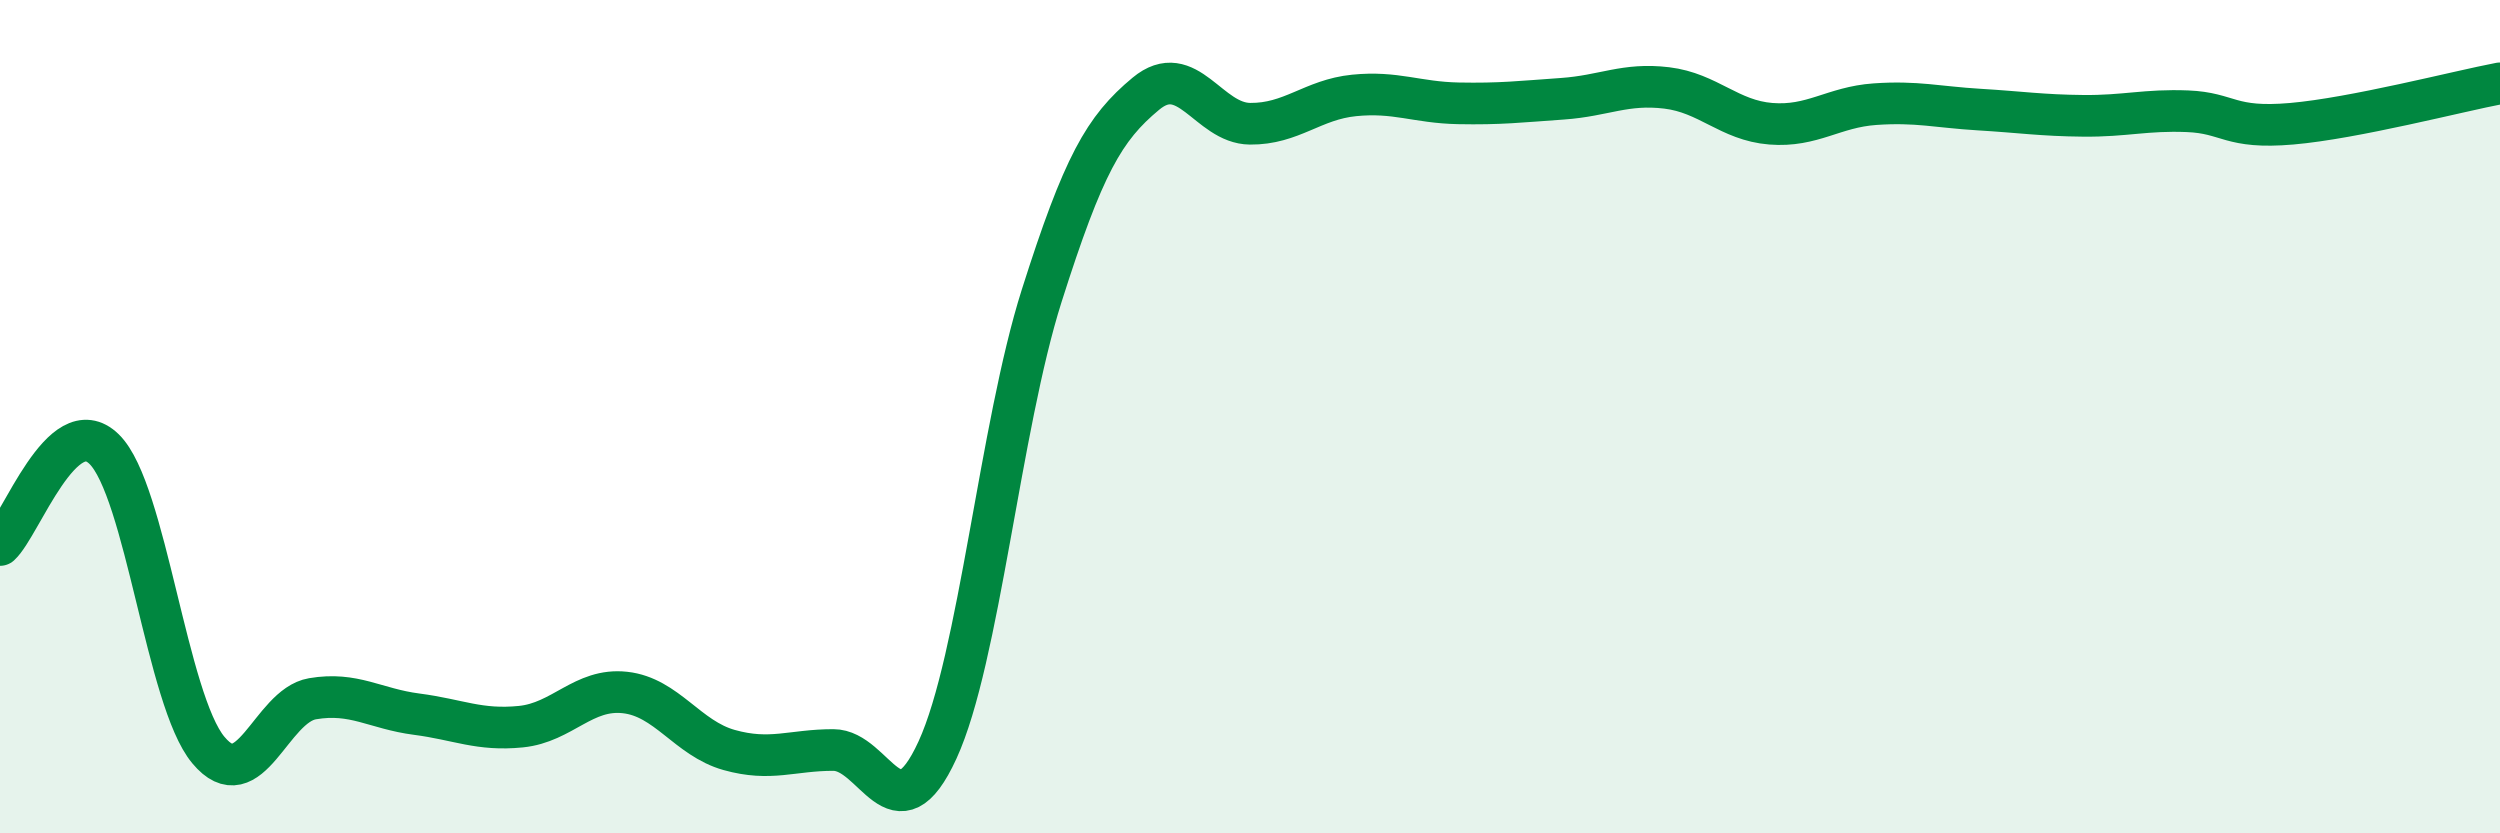
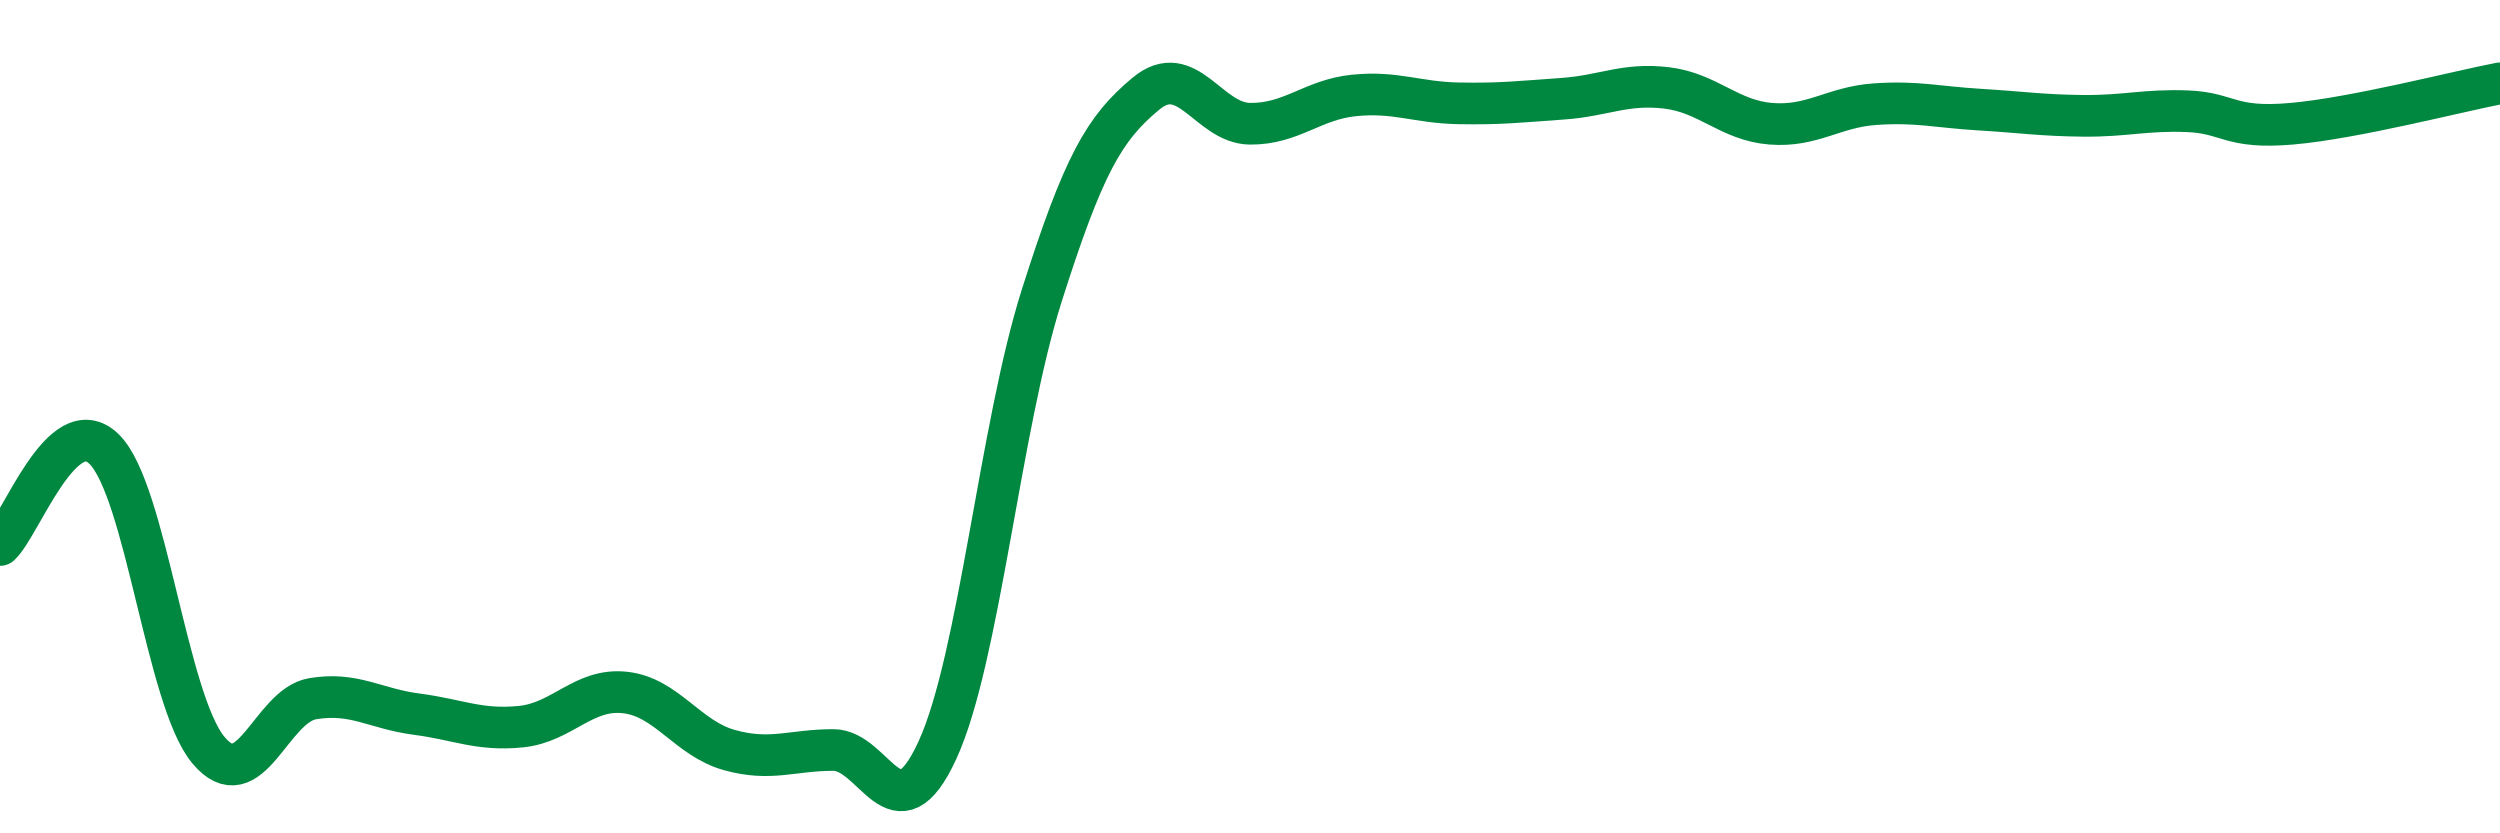
<svg xmlns="http://www.w3.org/2000/svg" width="60" height="20" viewBox="0 0 60 20">
-   <path d="M 0,13.08 C 0.5,12.62 1.5,9.8 2.5,10.78 C 3.5,11.76 4,16.8 5,18 C 6,19.2 6.5,16.94 7.5,16.77 C 8.5,16.6 9,17.01 10,17.14 C 11,17.27 11.5,17.54 12.5,17.44 C 13.5,17.34 14,16.51 15,16.62 C 16,16.73 16.5,17.72 17.5,18 C 18.5,18.28 19,18 20,18 C 21,18 21.5,20.18 22.5,18 C 23.5,15.82 24,10.25 25,7.1 C 26,3.95 26.5,3.08 27.5,2.25 C 28.5,1.42 29,2.96 30,2.97 C 31,2.98 31.5,2.39 32.5,2.29 C 33.5,2.19 34,2.46 35,2.48 C 36,2.5 36.5,2.44 37.5,2.37 C 38.5,2.3 39,1.99 40,2.11 C 41,2.23 41.5,2.89 42.5,2.97 C 43.5,3.05 44,2.57 45,2.5 C 46,2.43 46.5,2.57 47.5,2.63 C 48.5,2.69 49,2.77 50,2.78 C 51,2.79 51.5,2.63 52.5,2.67 C 53.5,2.71 53.5,3.1 55,2.97 C 56.5,2.84 59,2.19 60,2L60 20L0 20Z" fill="#008740" opacity="0.1" stroke-linecap="round" stroke-linejoin="round" />
  <path d="M 0,13.08 C 0.5,12.62 1.5,9.8 2.5,10.78 C 3.5,11.76 4,16.8 5,18 C 6,19.2 6.5,16.94 7.5,16.77 C 8.5,16.6 9,17.01 10,17.14 C 11,17.27 11.5,17.54 12.5,17.44 C 13.5,17.34 14,16.51 15,16.62 C 16,16.73 16.5,17.72 17.5,18 C 18.5,18.28 19,18 20,18 C 21,18 21.5,20.18 22.5,18 C 23.5,15.82 24,10.25 25,7.1 C 26,3.95 26.5,3.08 27.5,2.25 C 28.5,1.42 29,2.96 30,2.97 C 31,2.98 31.5,2.39 32.5,2.29 C 33.5,2.19 34,2.46 35,2.48 C 36,2.5 36.5,2.44 37.5,2.37 C 38.5,2.3 39,1.99 40,2.11 C 41,2.23 41.5,2.89 42.5,2.97 C 43.5,3.05 44,2.57 45,2.5 C 46,2.43 46.5,2.57 47.5,2.63 C 48.5,2.69 49,2.77 50,2.78 C 51,2.79 51.5,2.63 52.5,2.67 C 53.5,2.71 53.5,3.1 55,2.97 C 56.5,2.84 59,2.19 60,2" stroke="#008740" stroke-width="1" fill="none" stroke-linecap="round" stroke-linejoin="round" />
</svg>